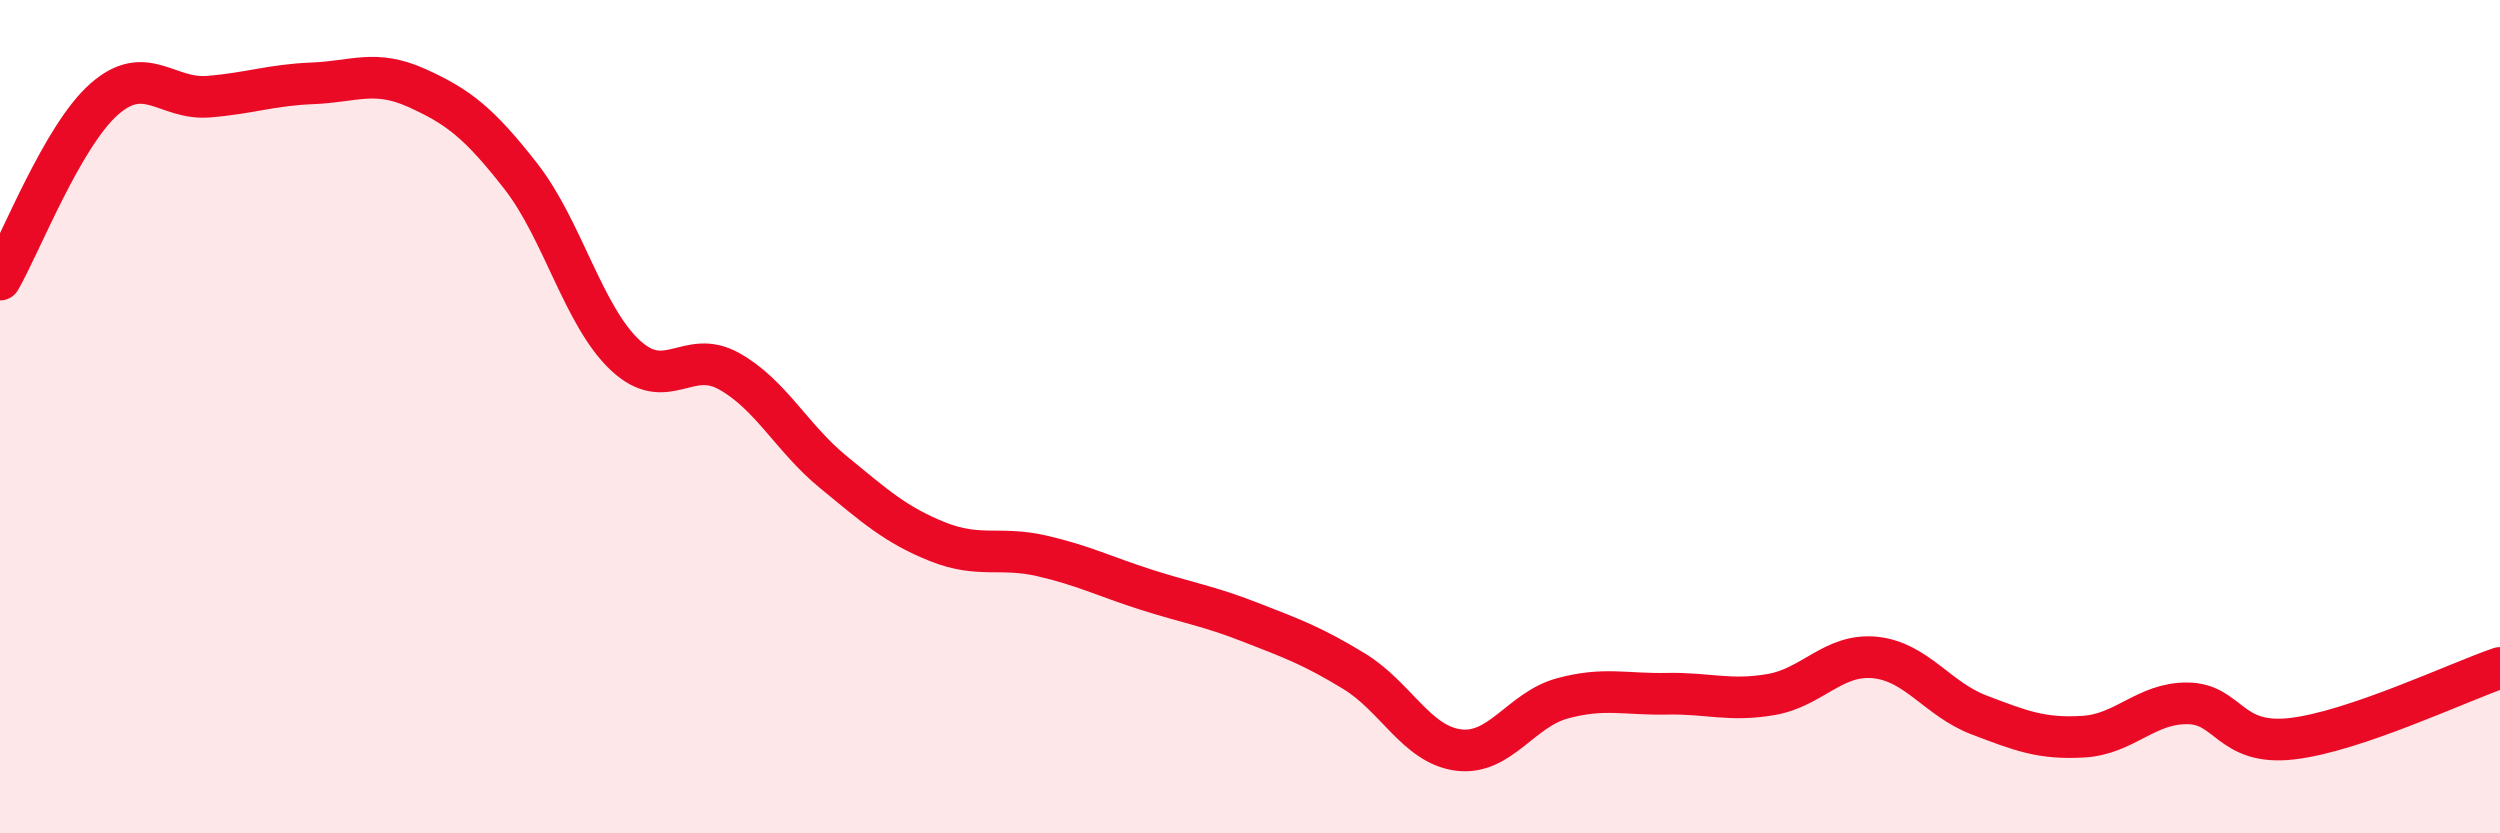
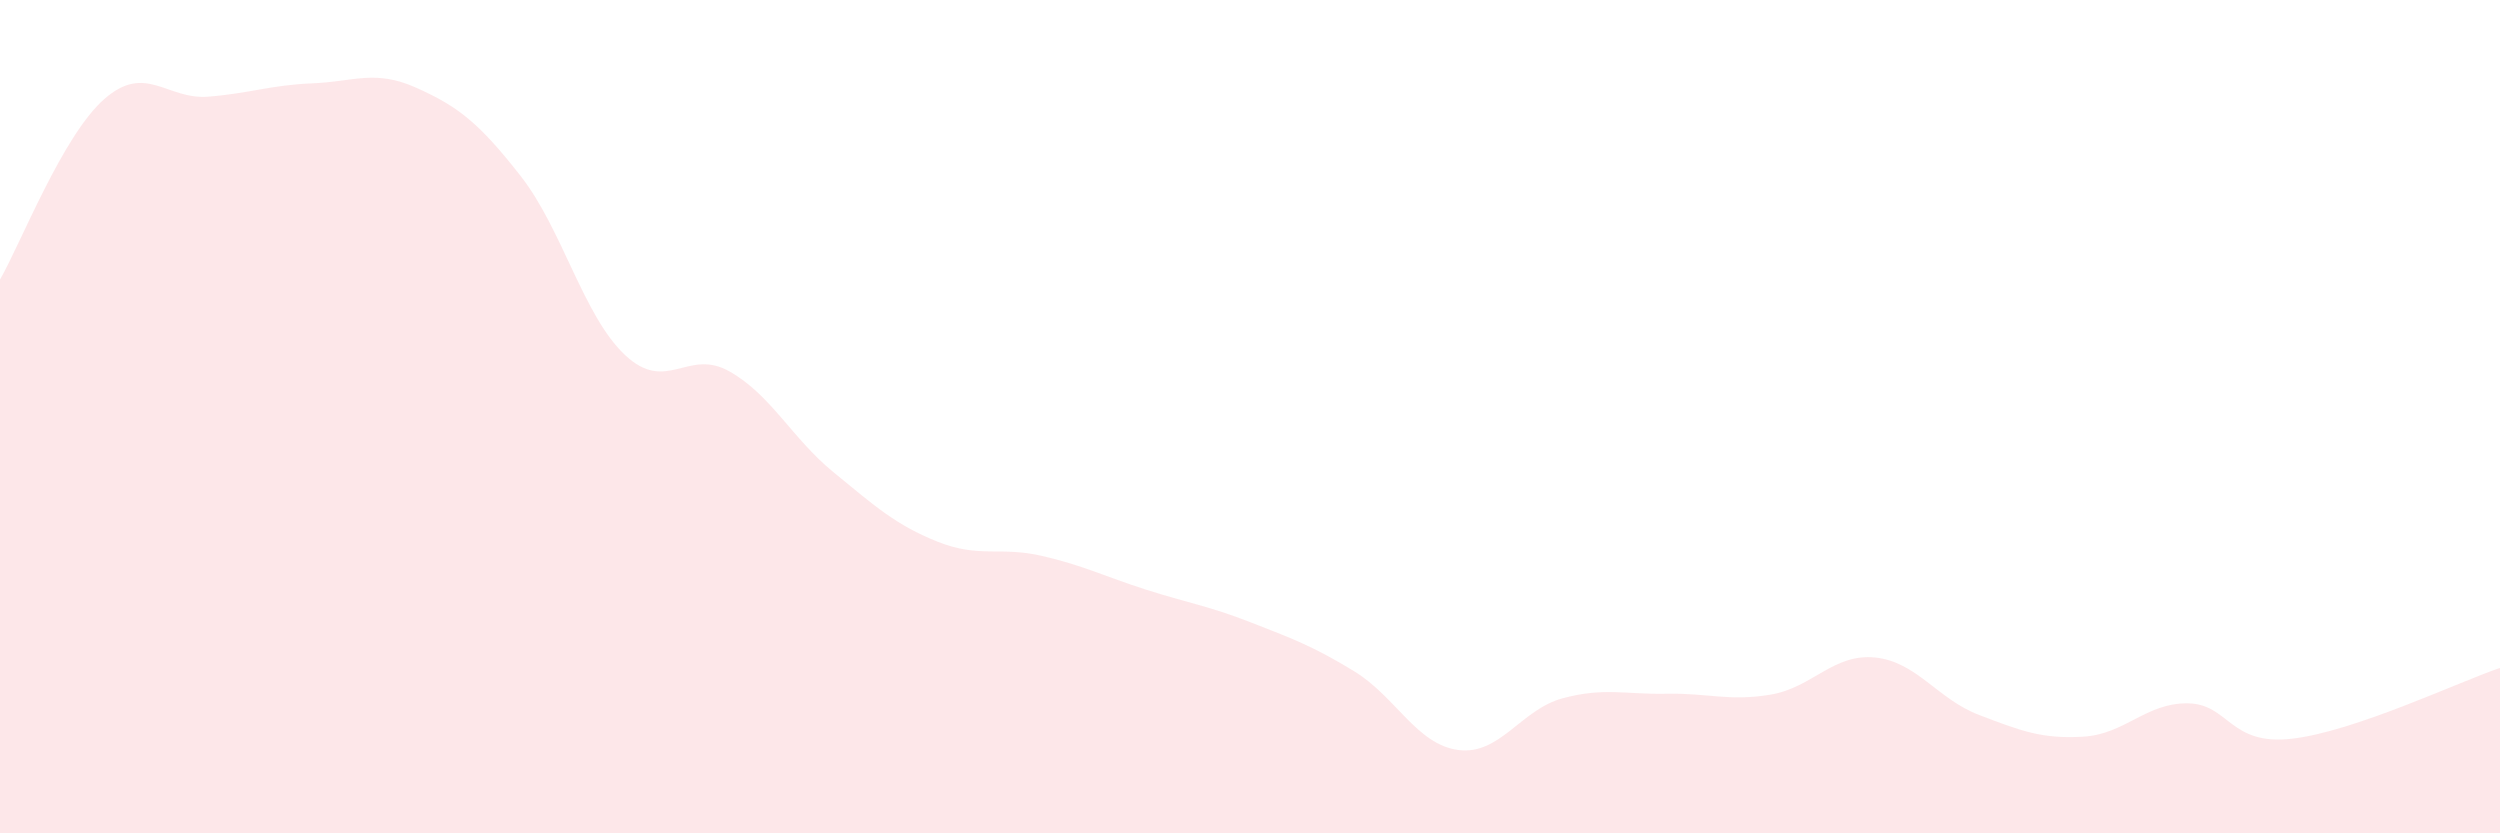
<svg xmlns="http://www.w3.org/2000/svg" width="60" height="20" viewBox="0 0 60 20">
  <path d="M 0,6.71 C 0.5,5.84 1.5,3.26 2.5,2.38 C 3.5,1.5 4,2.4 5,2.32 C 6,2.24 6.5,2.04 7.5,2 C 8.5,1.96 9,1.66 10,2.11 C 11,2.56 11.5,2.95 12.5,4.23 C 13.5,5.51 14,7.58 15,8.52 C 16,9.46 16.5,8.35 17.5,8.91 C 18.5,9.47 19,10.51 20,11.33 C 21,12.15 21.5,12.6 22.5,13 C 23.5,13.4 24,13.11 25,13.34 C 26,13.57 26.5,13.83 27.5,14.15 C 28.5,14.47 29,14.54 30,14.93 C 31,15.32 31.5,15.5 32.5,16.11 C 33.5,16.72 34,17.87 35,18 C 36,18.13 36.5,17.03 37.5,16.76 C 38.5,16.49 39,16.67 40,16.65 C 41,16.63 41.5,16.84 42.5,16.67 C 43.5,16.5 44,15.68 45,15.78 C 46,15.88 46.5,16.78 47.5,17.16 C 48.5,17.54 49,17.74 50,17.68 C 51,17.62 51.5,16.87 52.5,16.88 C 53.5,16.89 53.5,17.9 55,17.73 C 56.5,17.56 59,16.37 60,16.03L60 20L0 20Z" fill="#EB0A25" opacity="0.1" stroke-linecap="round" stroke-linejoin="round" />
-   <path d="M 0,6.71 C 0.5,5.84 1.5,3.26 2.5,2.38 C 3.5,1.5 4,2.4 5,2.32 C 6,2.24 6.5,2.04 7.5,2 C 8.5,1.96 9,1.66 10,2.11 C 11,2.56 11.5,2.95 12.5,4.23 C 13.5,5.51 14,7.58 15,8.52 C 16,9.46 16.5,8.35 17.5,8.91 C 18.5,9.47 19,10.51 20,11.33 C 21,12.15 21.5,12.6 22.5,13 C 23.5,13.4 24,13.11 25,13.34 C 26,13.57 26.5,13.83 27.5,14.15 C 28.5,14.47 29,14.54 30,14.93 C 31,15.32 31.5,15.5 32.5,16.11 C 33.5,16.72 34,17.87 35,18 C 36,18.13 36.5,17.03 37.5,16.76 C 38.5,16.49 39,16.67 40,16.65 C 41,16.63 41.5,16.84 42.5,16.67 C 43.5,16.5 44,15.68 45,15.78 C 46,15.88 46.5,16.78 47.5,17.16 C 48.5,17.54 49,17.74 50,17.68 C 51,17.62 51.5,16.87 52.5,16.88 C 53.5,16.89 53.5,17.9 55,17.73 C 56.5,17.56 59,16.37 60,16.03" stroke="#EB0A25" stroke-width="1" fill="none" stroke-linecap="round" stroke-linejoin="round" />
</svg>